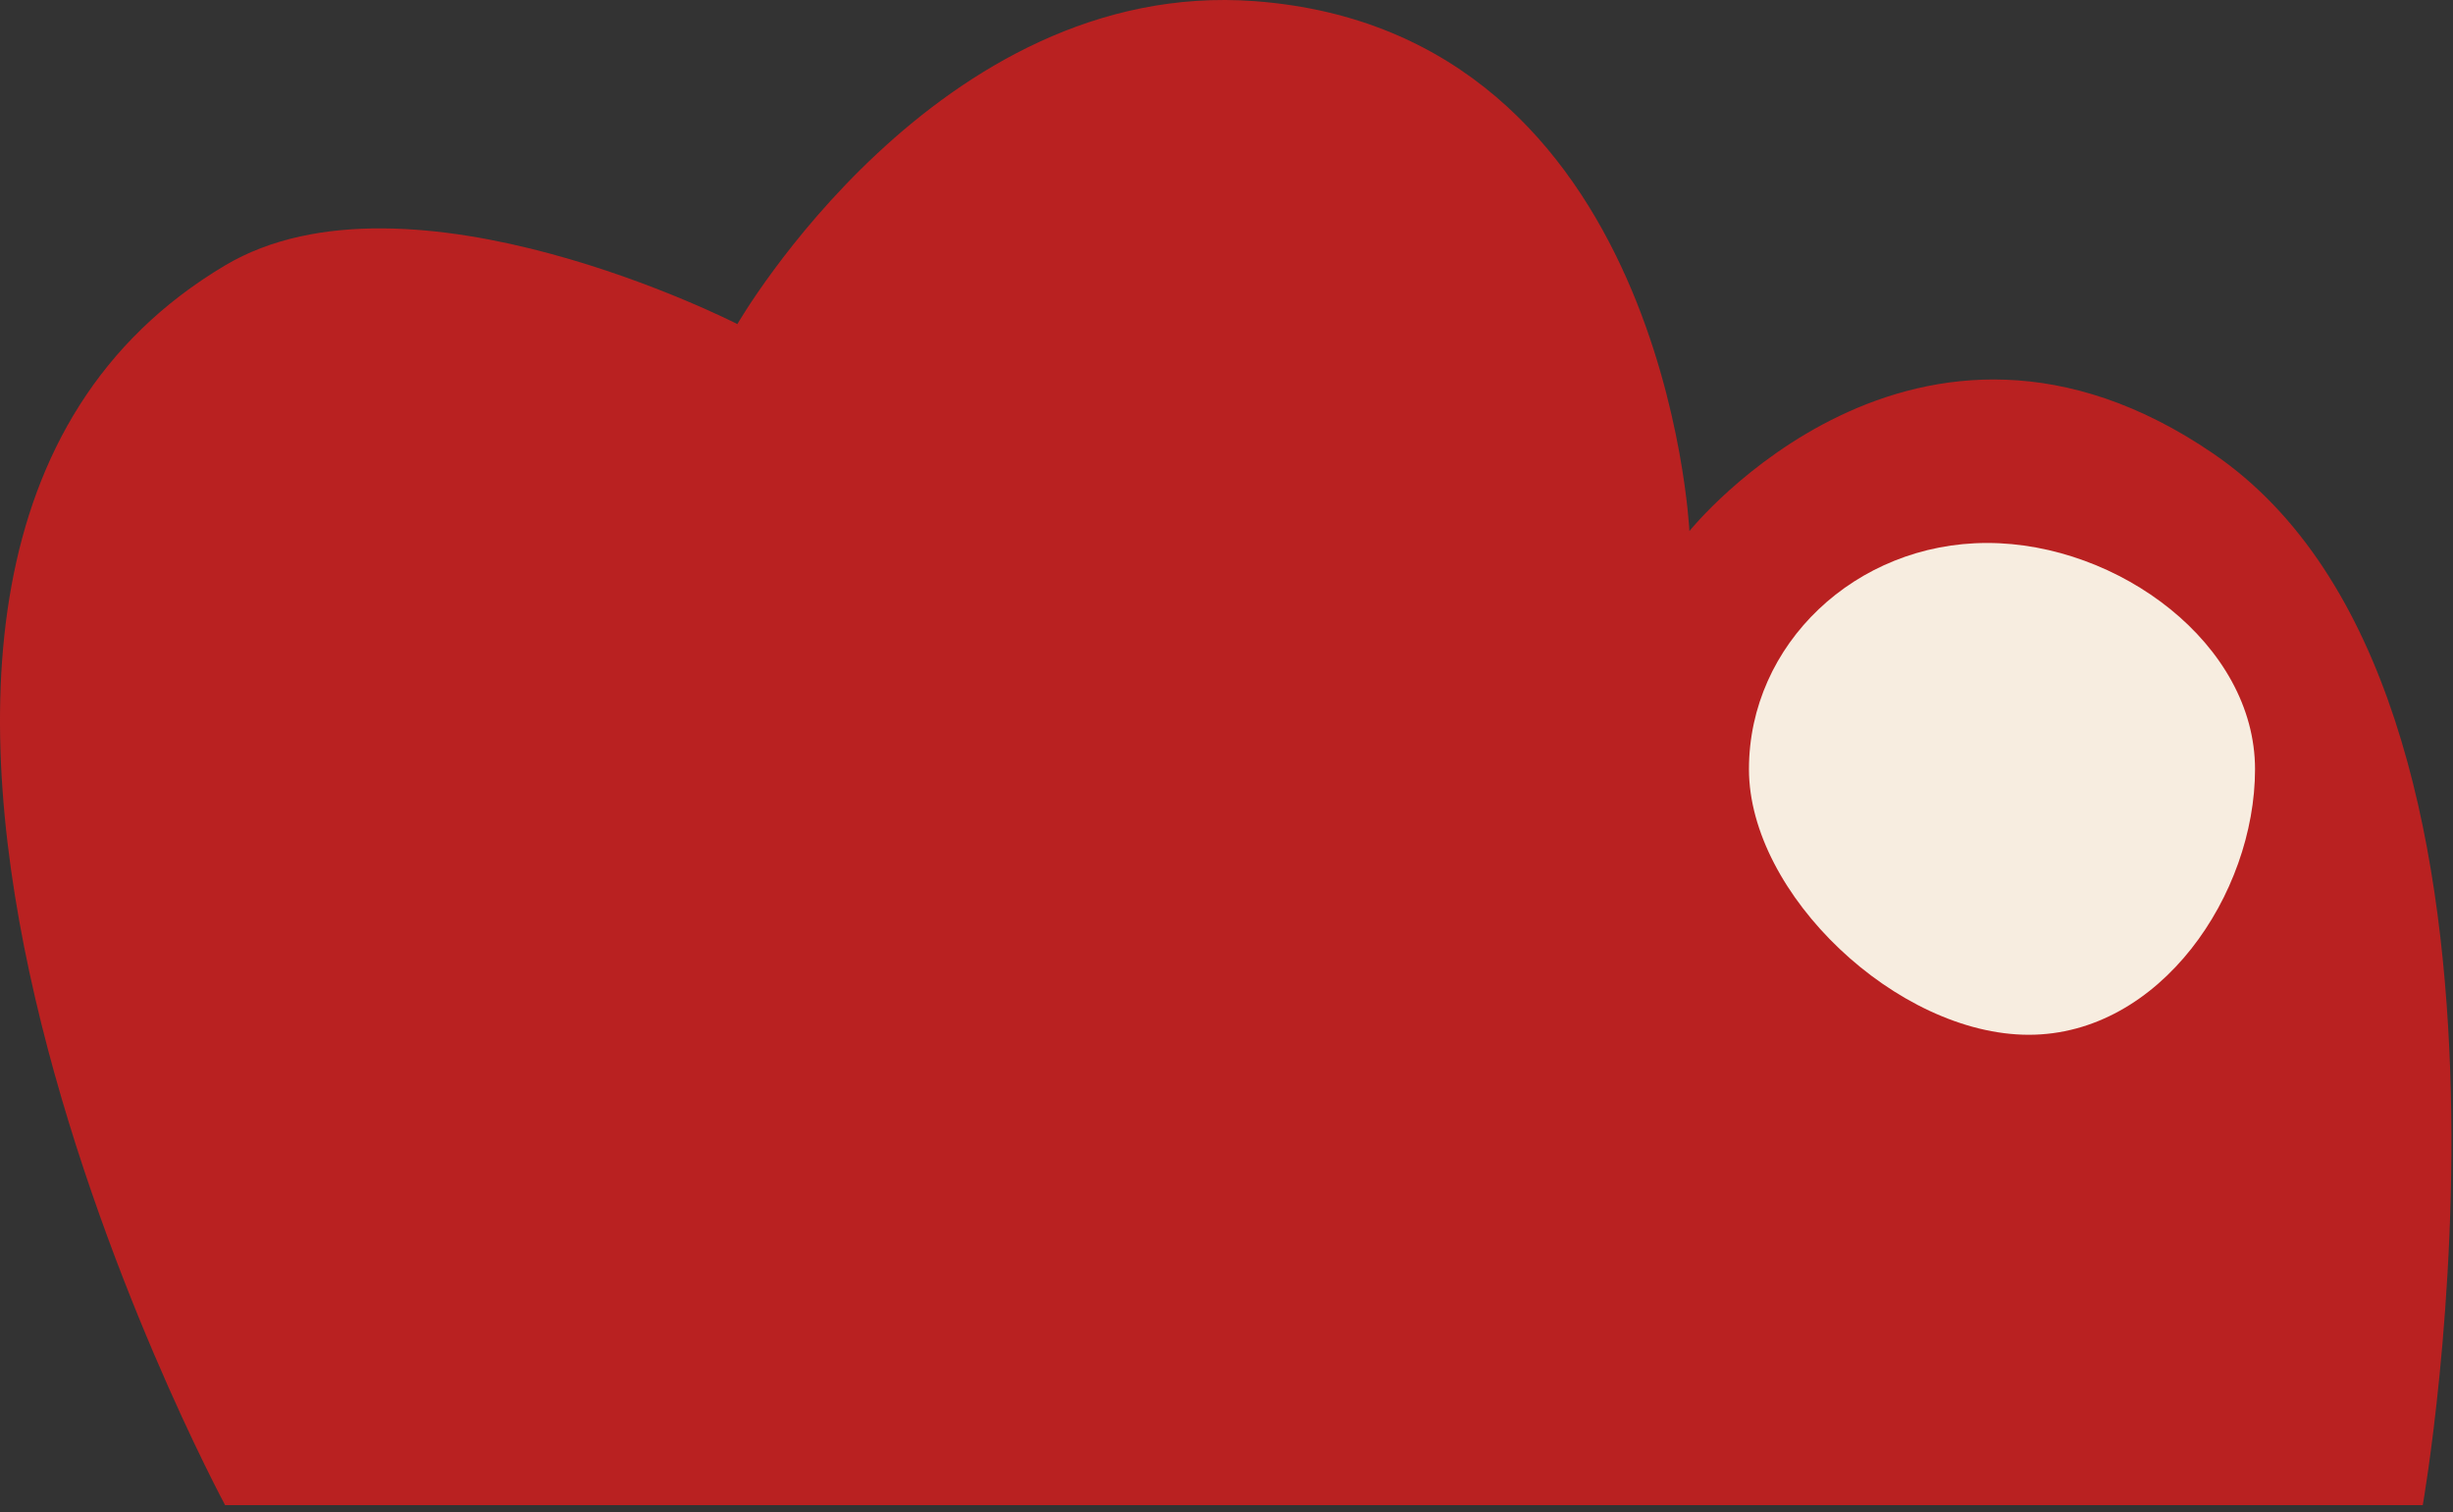
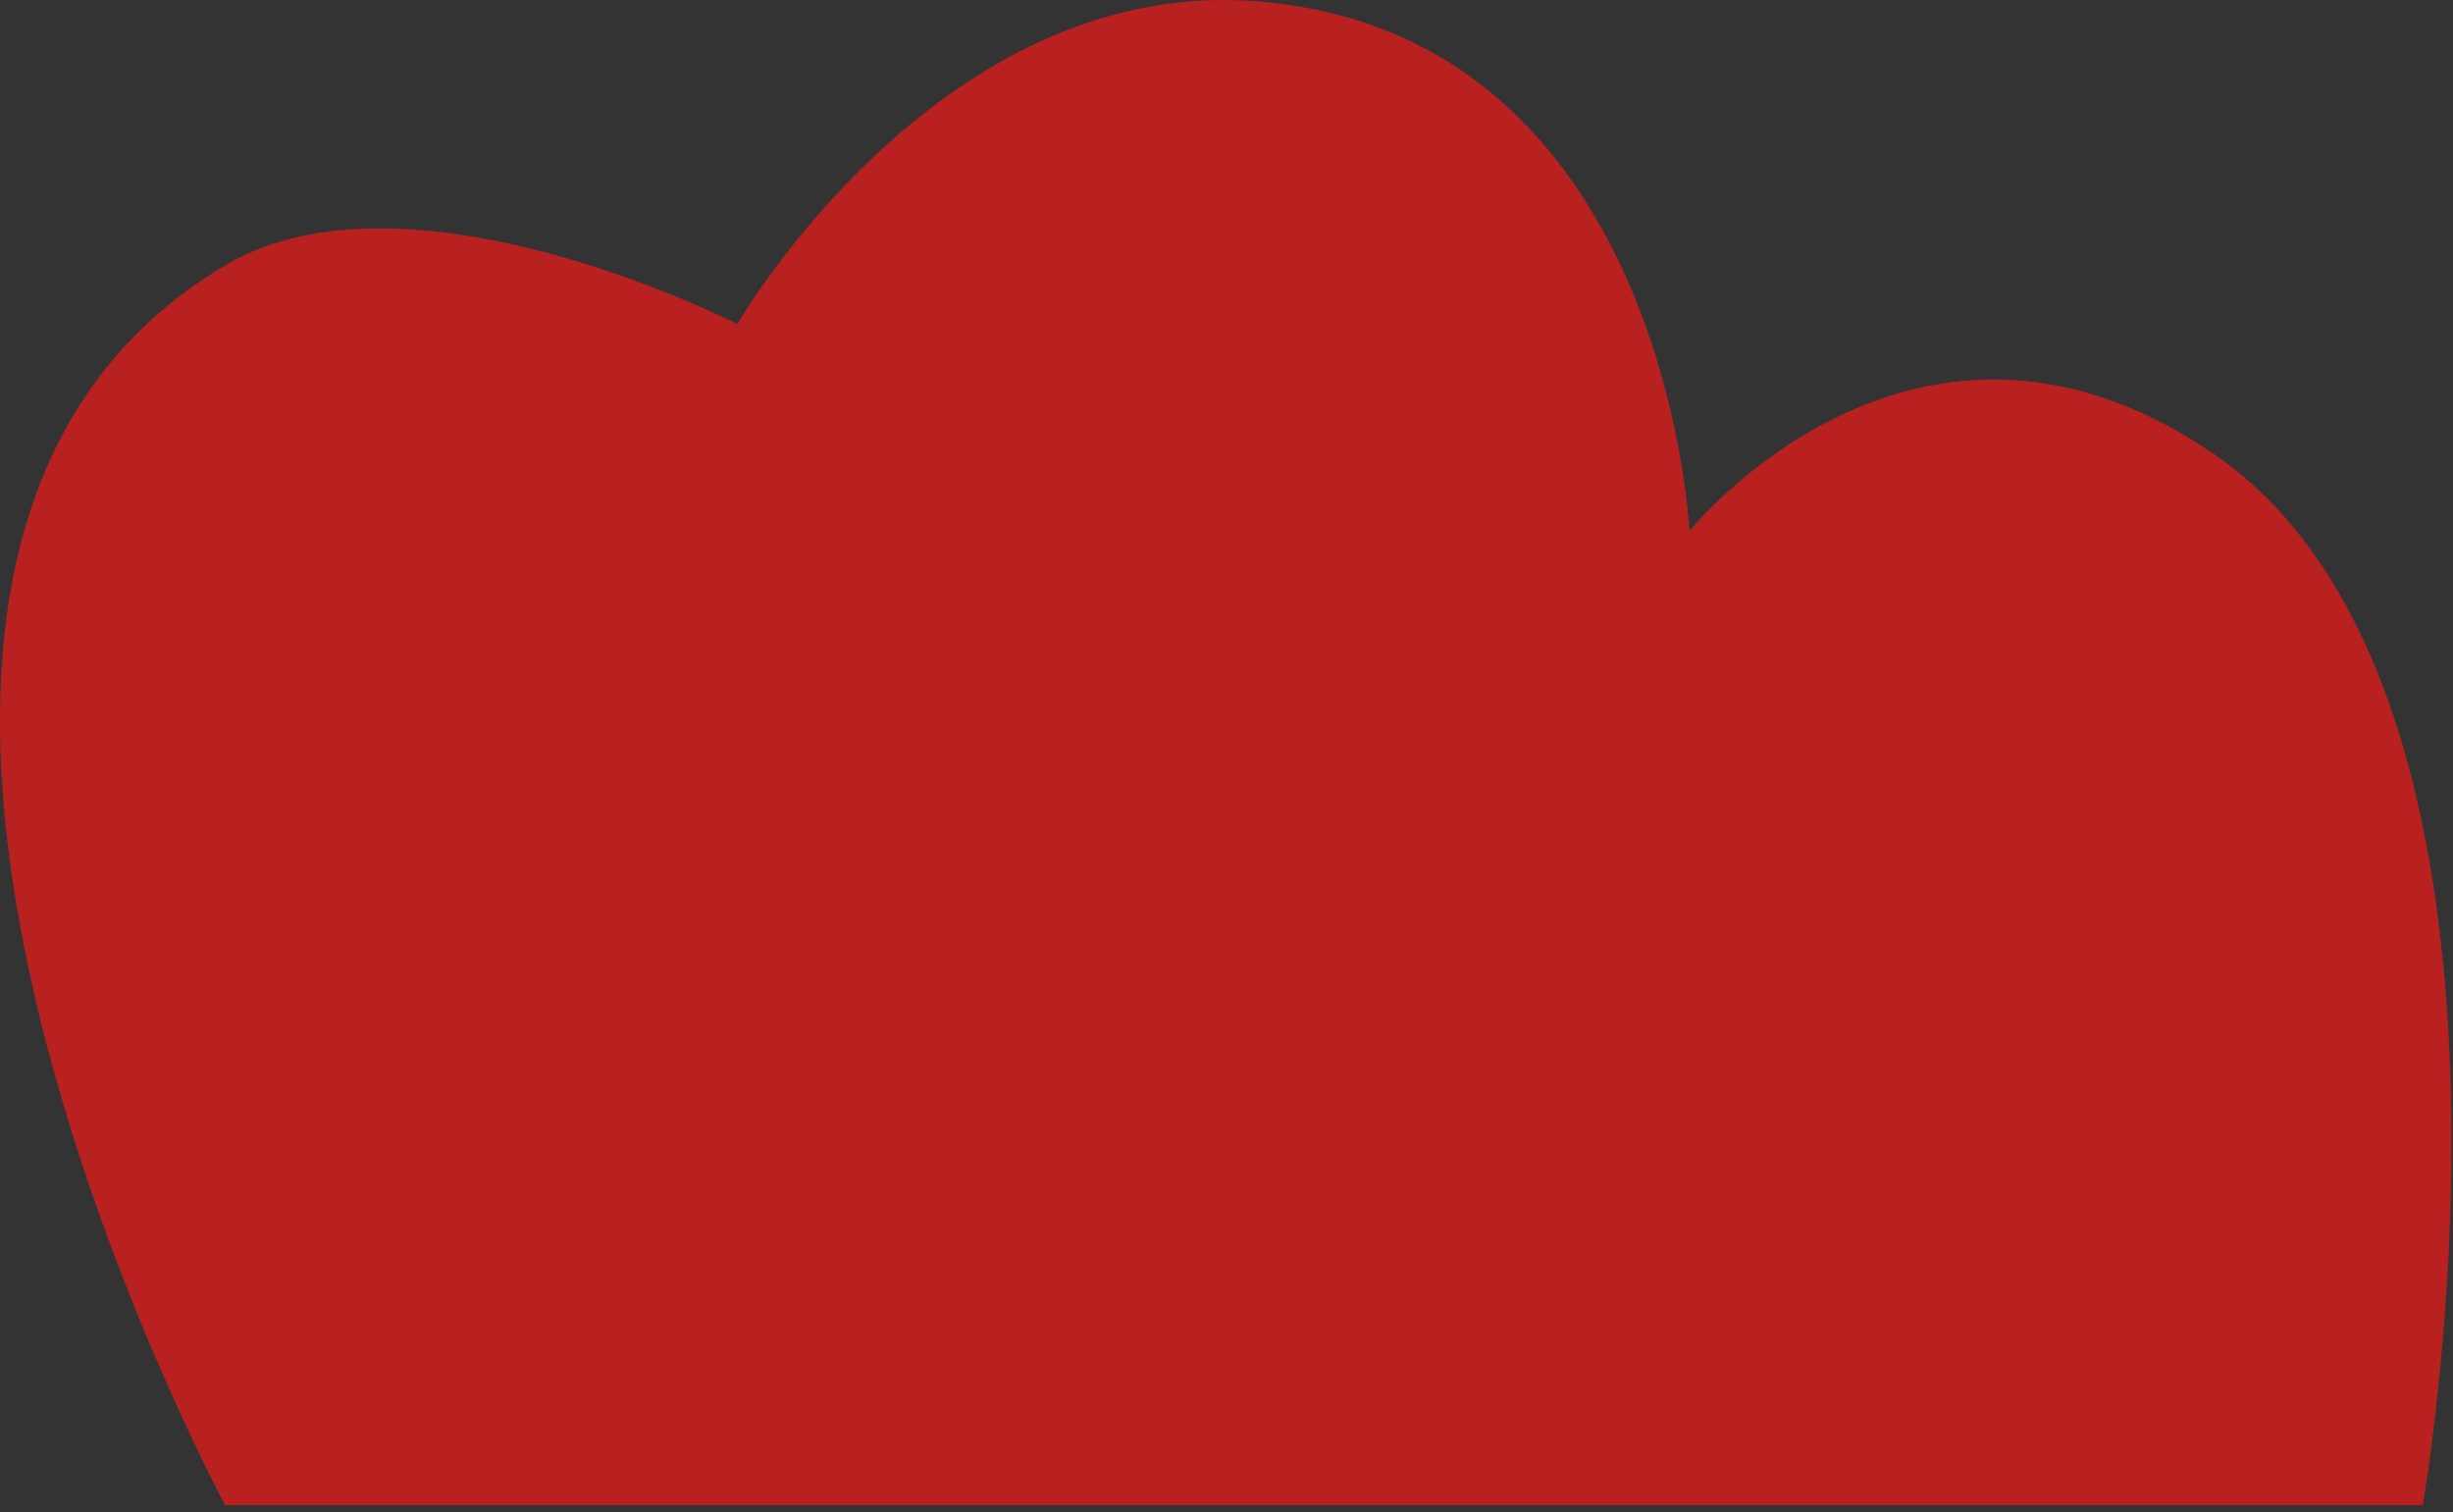
<svg xmlns="http://www.w3.org/2000/svg" width="206" height="127" viewBox="0 0 206 127" fill="none">
  <rect x="0" y="0" width="206" height="127" fill="#333333" stroke="none" />
-   <path d="M203.461 126.401C203.461 126.401 215.458 58.33 185.875 38.098C160.834 20.972 141.875 44.598 141.875 44.598C141.875 44.598 139.906 2.68 105.375 0.098C78.701 -1.896 61.924 27.217 61.924 27.217C61.924 27.217 34.374 13.098 18.905 22.287C-23.631 47.555 18.905 126.401 18.905 126.401L111.183 126.401L203.461 126.401Z" fill="#B92121" />
-   <path d="M189.375 64.598C189.375 75.091 181.421 86.901 170.375 86.901C159.329 86.901 146.875 75.091 146.875 64.598C146.875 54.104 155.829 45.598 166.875 45.598C177.921 45.598 189.375 54.104 189.375 64.598Z" fill="#F7EDE0" />
+   <path d="M203.461 126.401C203.461 126.401 215.458 58.33 185.875 38.098C160.834 20.972 141.875 44.598 141.875 44.598C141.875 44.598 139.906 2.68 105.375 0.098C78.701 -1.896 61.924 27.217 61.924 27.217C61.924 27.217 34.374 13.098 18.905 22.287C-23.631 47.555 18.905 126.401 18.905 126.401L111.183 126.401Z" fill="#B92121" />
</svg>